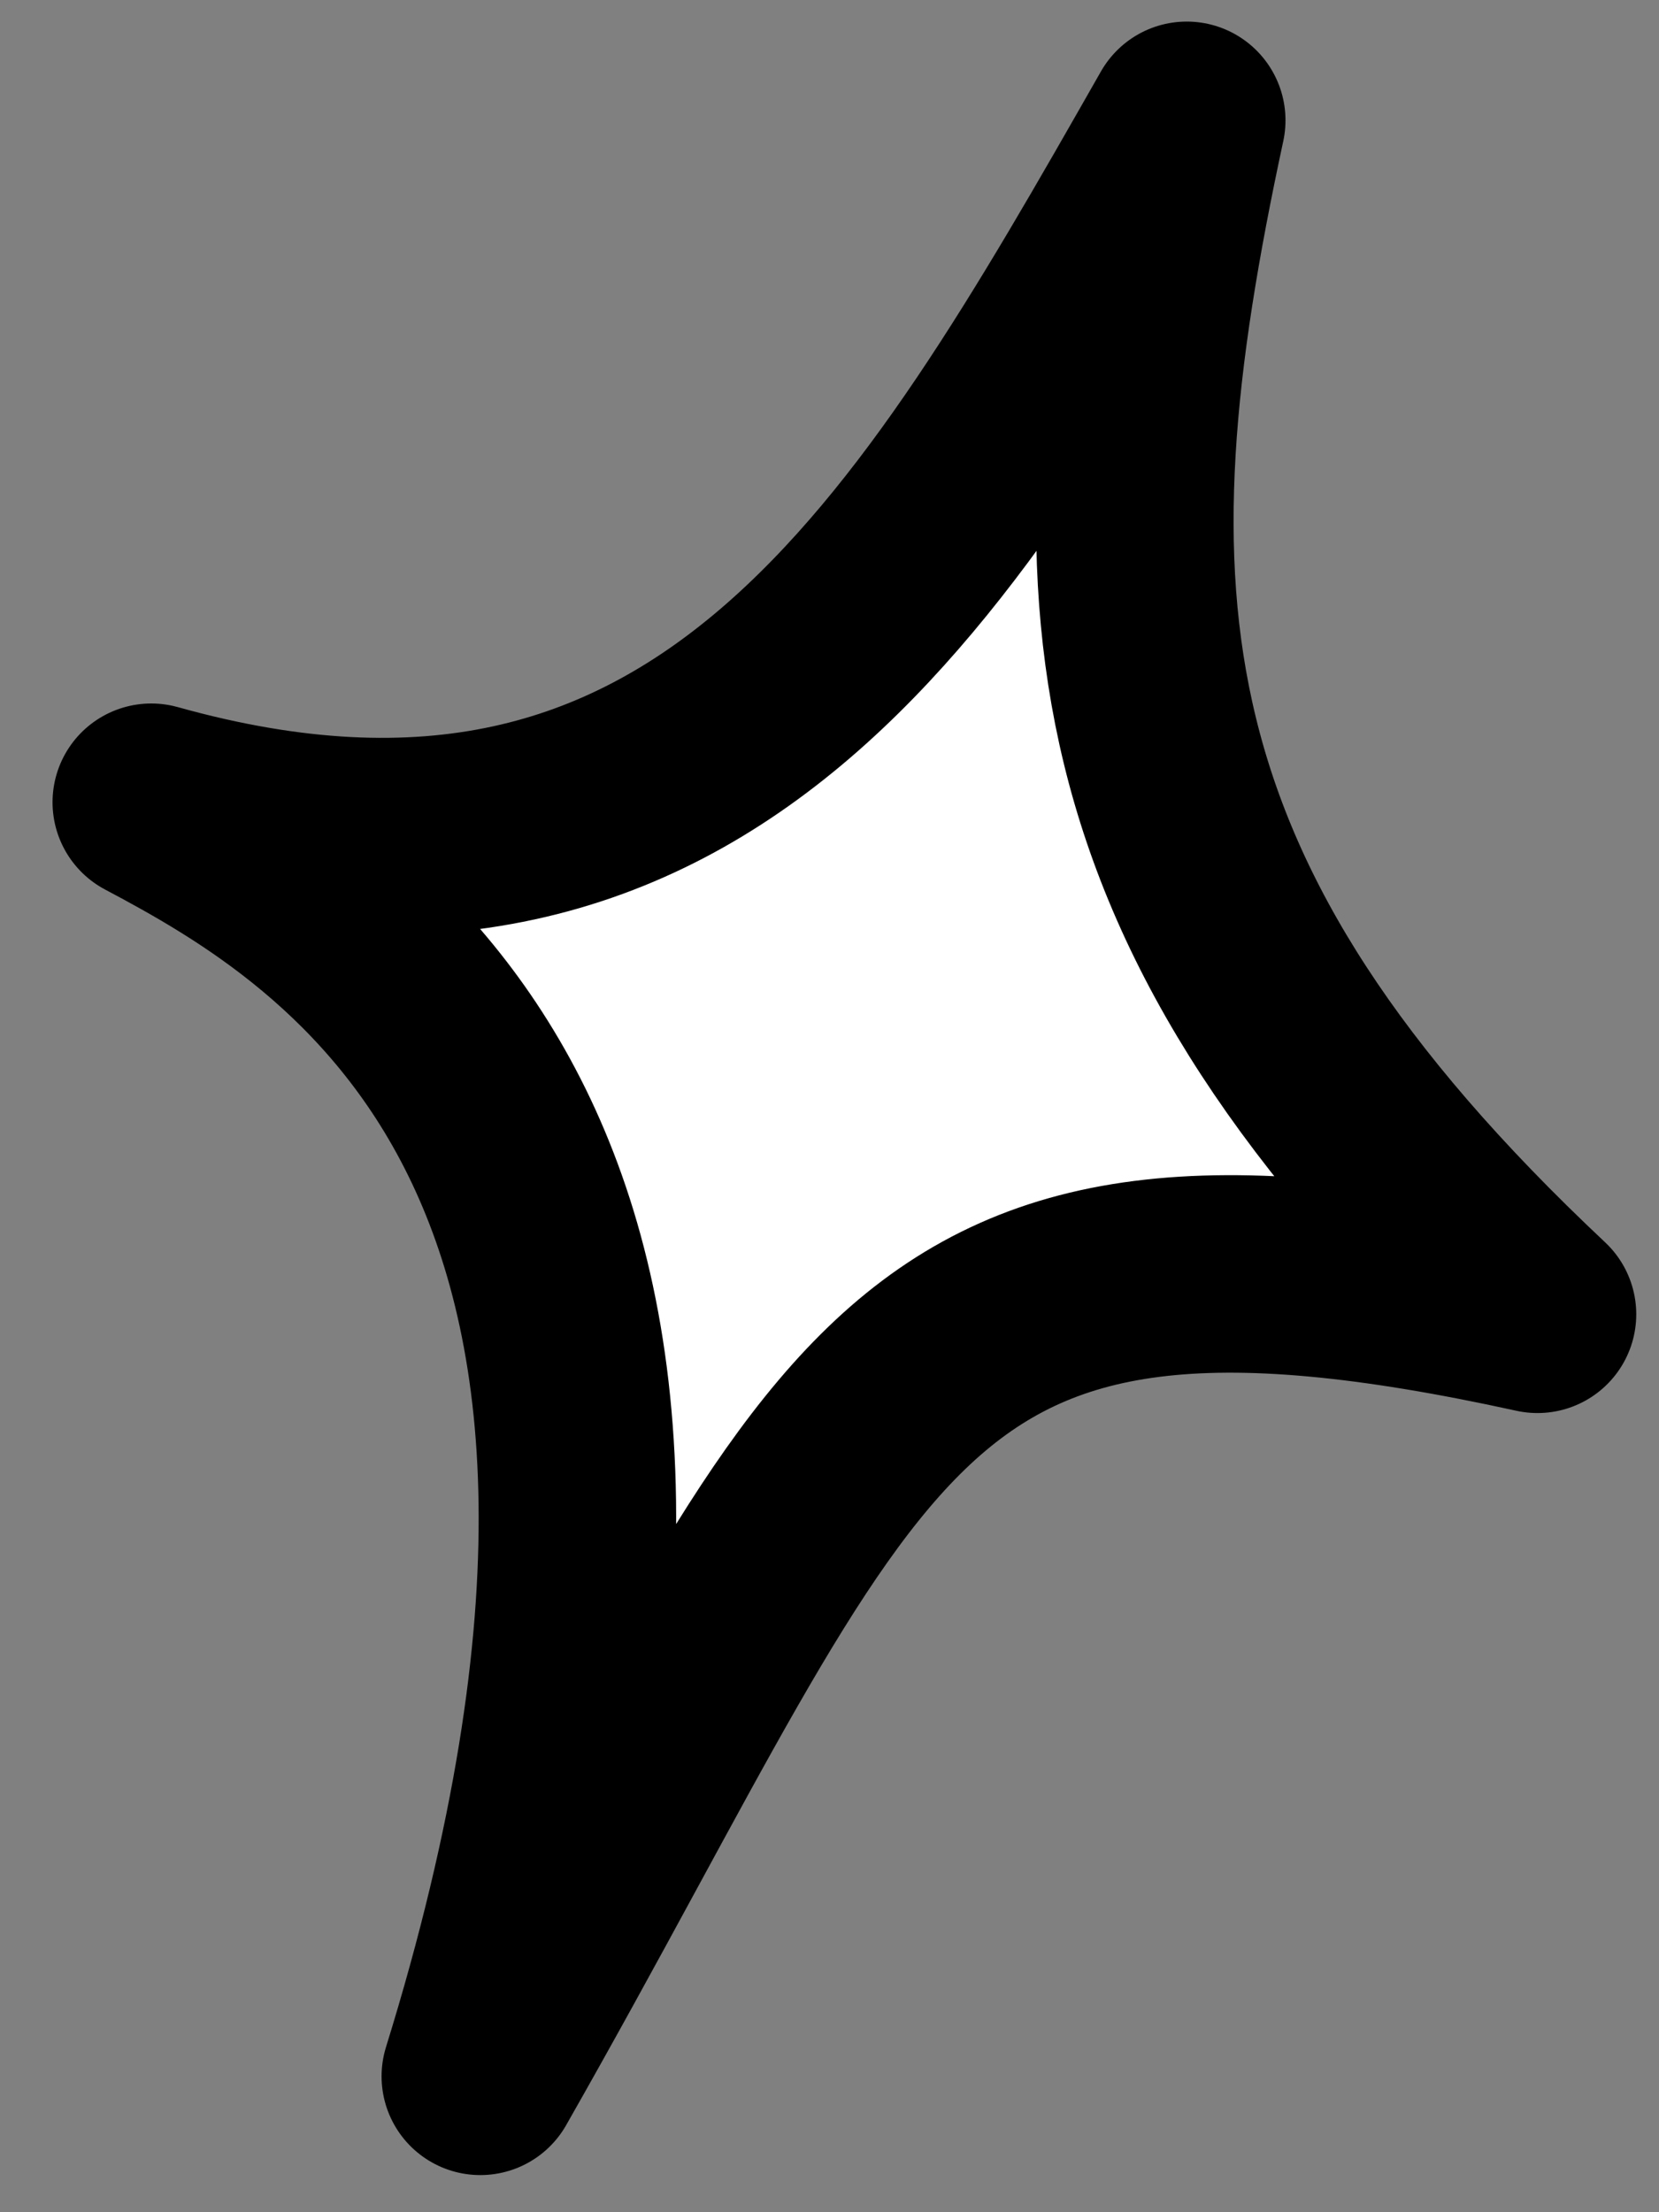
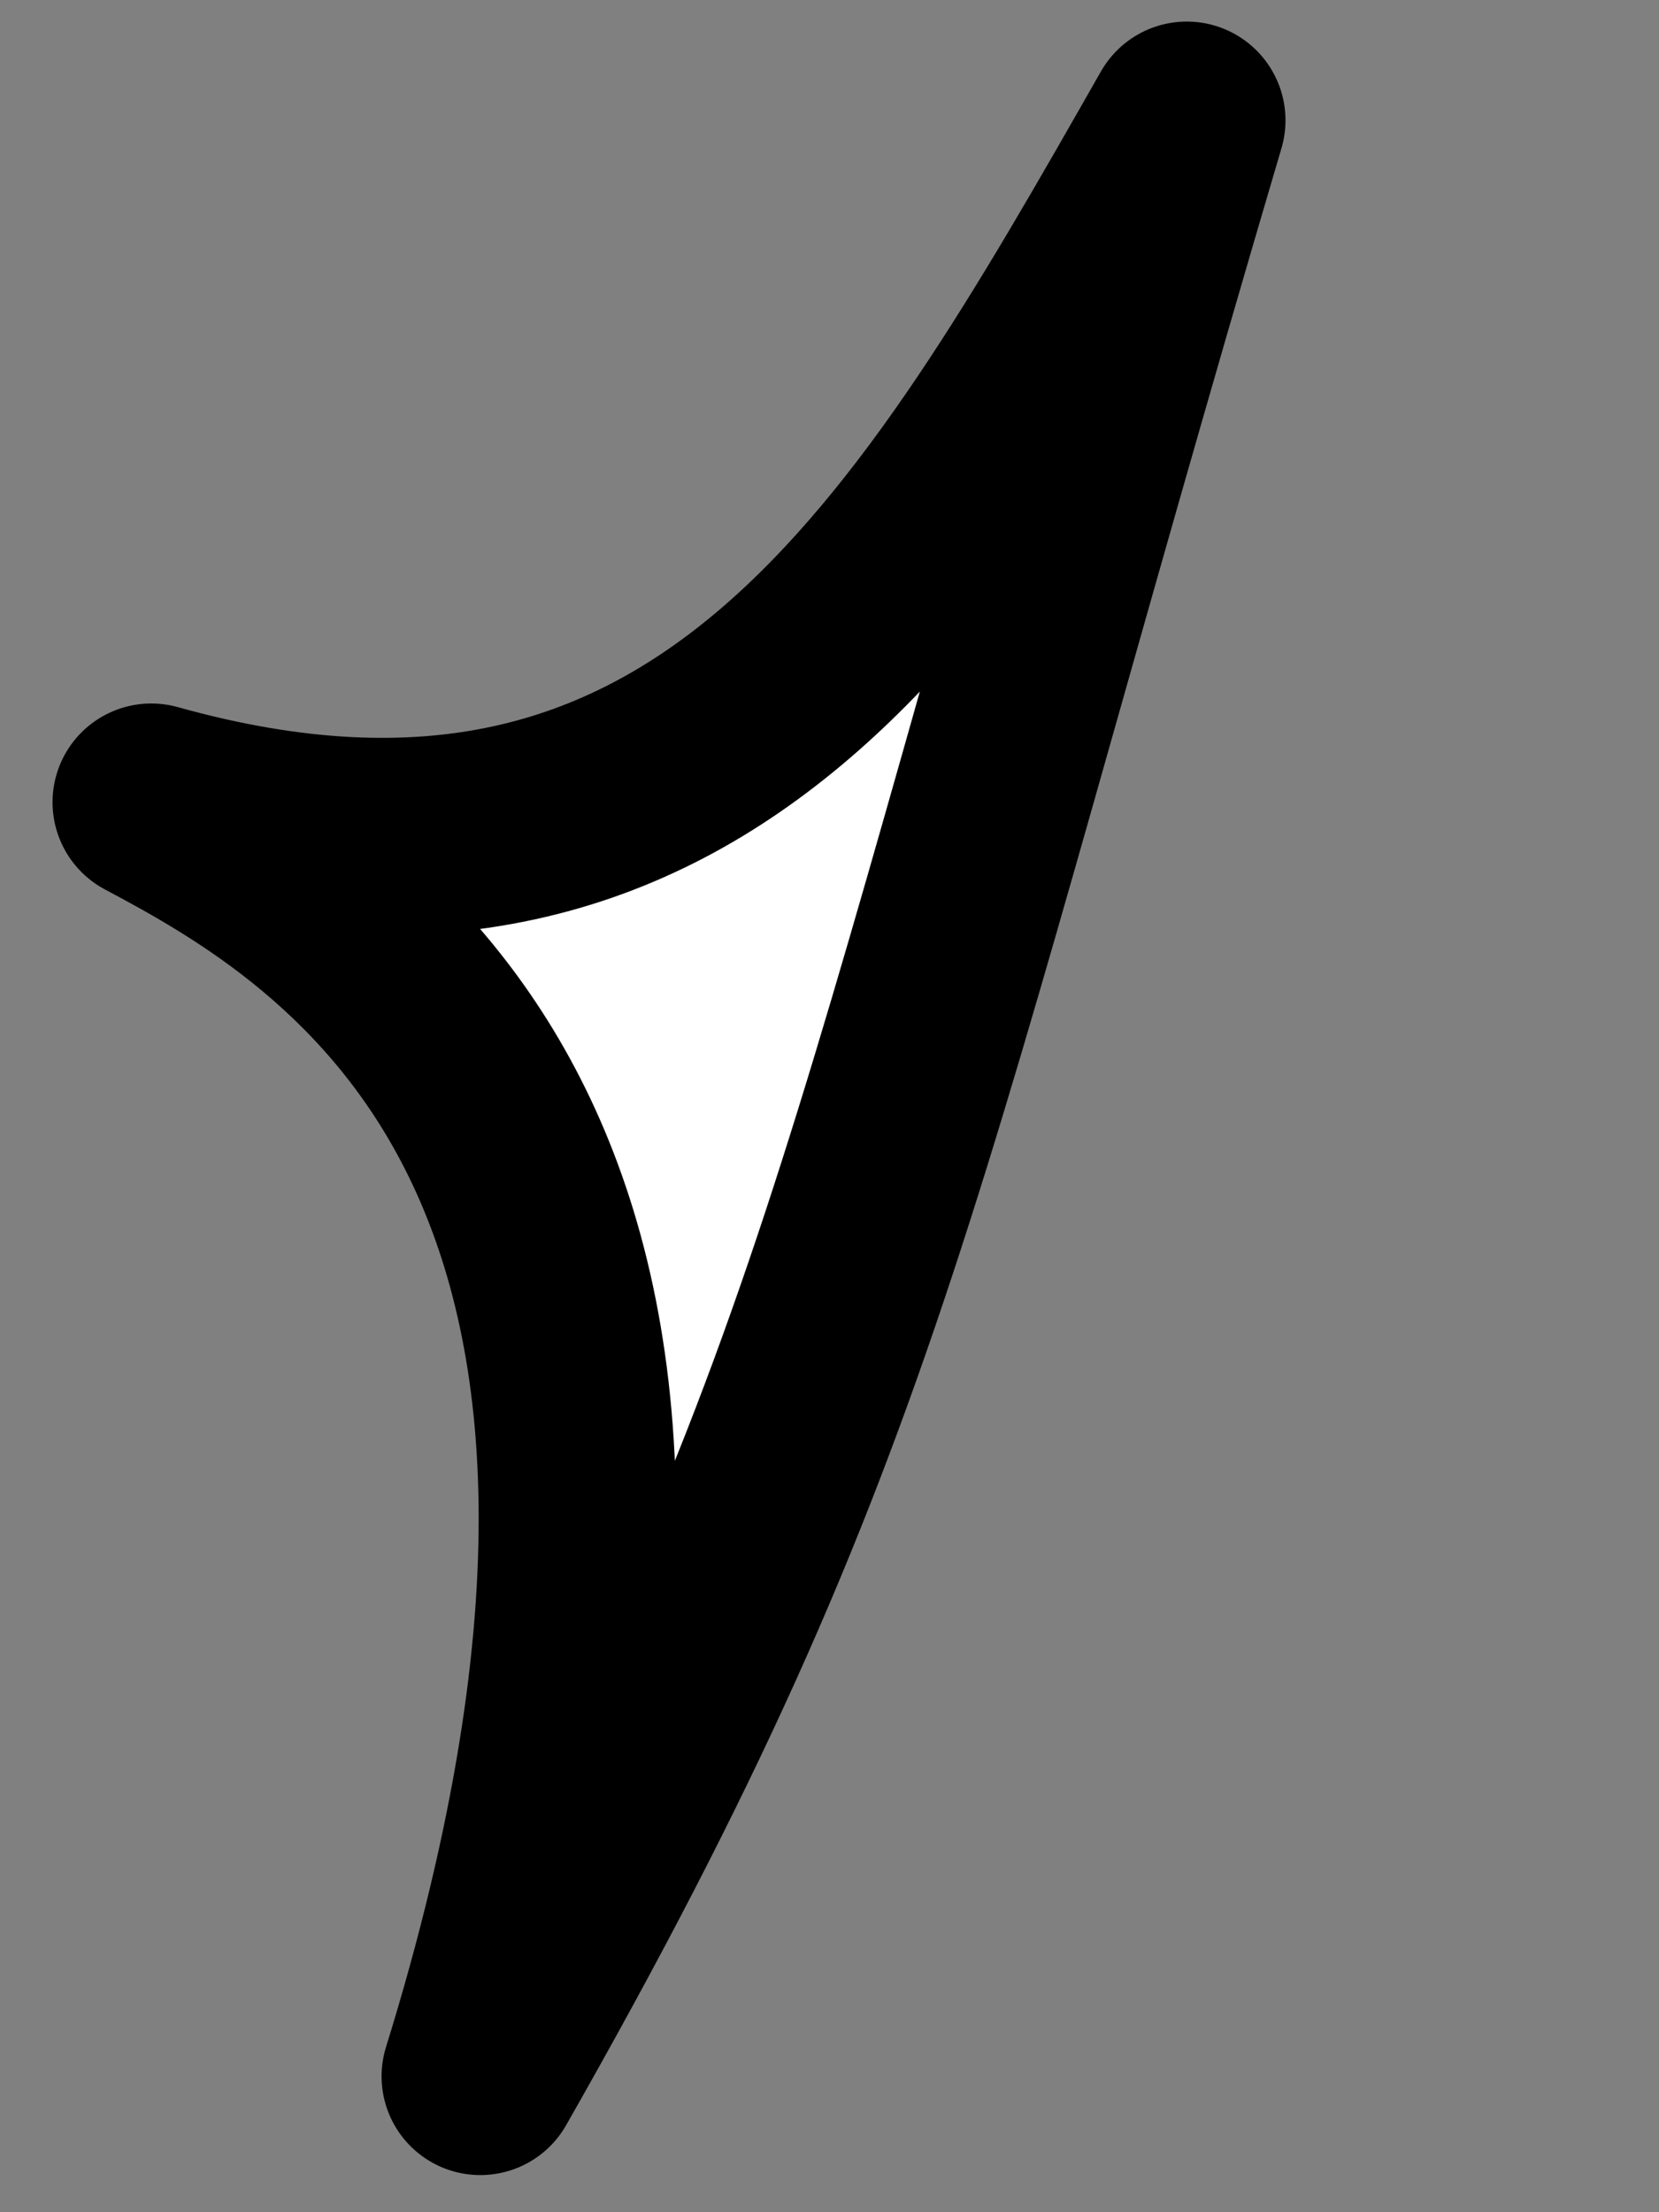
<svg xmlns="http://www.w3.org/2000/svg" width="21" height="28" viewBox="0 0 21 28" fill="none">
  <rect x="0" y="0" width="21" height="28" fill="#808080" stroke="none" />
-   <path d="M6.08 26.28C9.704 14.59 4.401 11.472 1.915 10.154C8.981 12.13 11.876 7.047 15.022 1.523C13.731 7.518 13.928 11.435 19.462 16.635C11.101 14.8 10.862 17.883 6.08 26.28Z" fill="white" stroke="black" stroke-width="2.5" stroke-linecap="round" stroke-linejoin="round" />
+   <path d="M6.08 26.28C9.704 14.59 4.401 11.472 1.915 10.154C8.981 12.13 11.876 7.047 15.022 1.523C11.101 14.8 10.862 17.883 6.08 26.28Z" fill="white" stroke="black" stroke-width="2.5" stroke-linecap="round" stroke-linejoin="round" />
</svg>